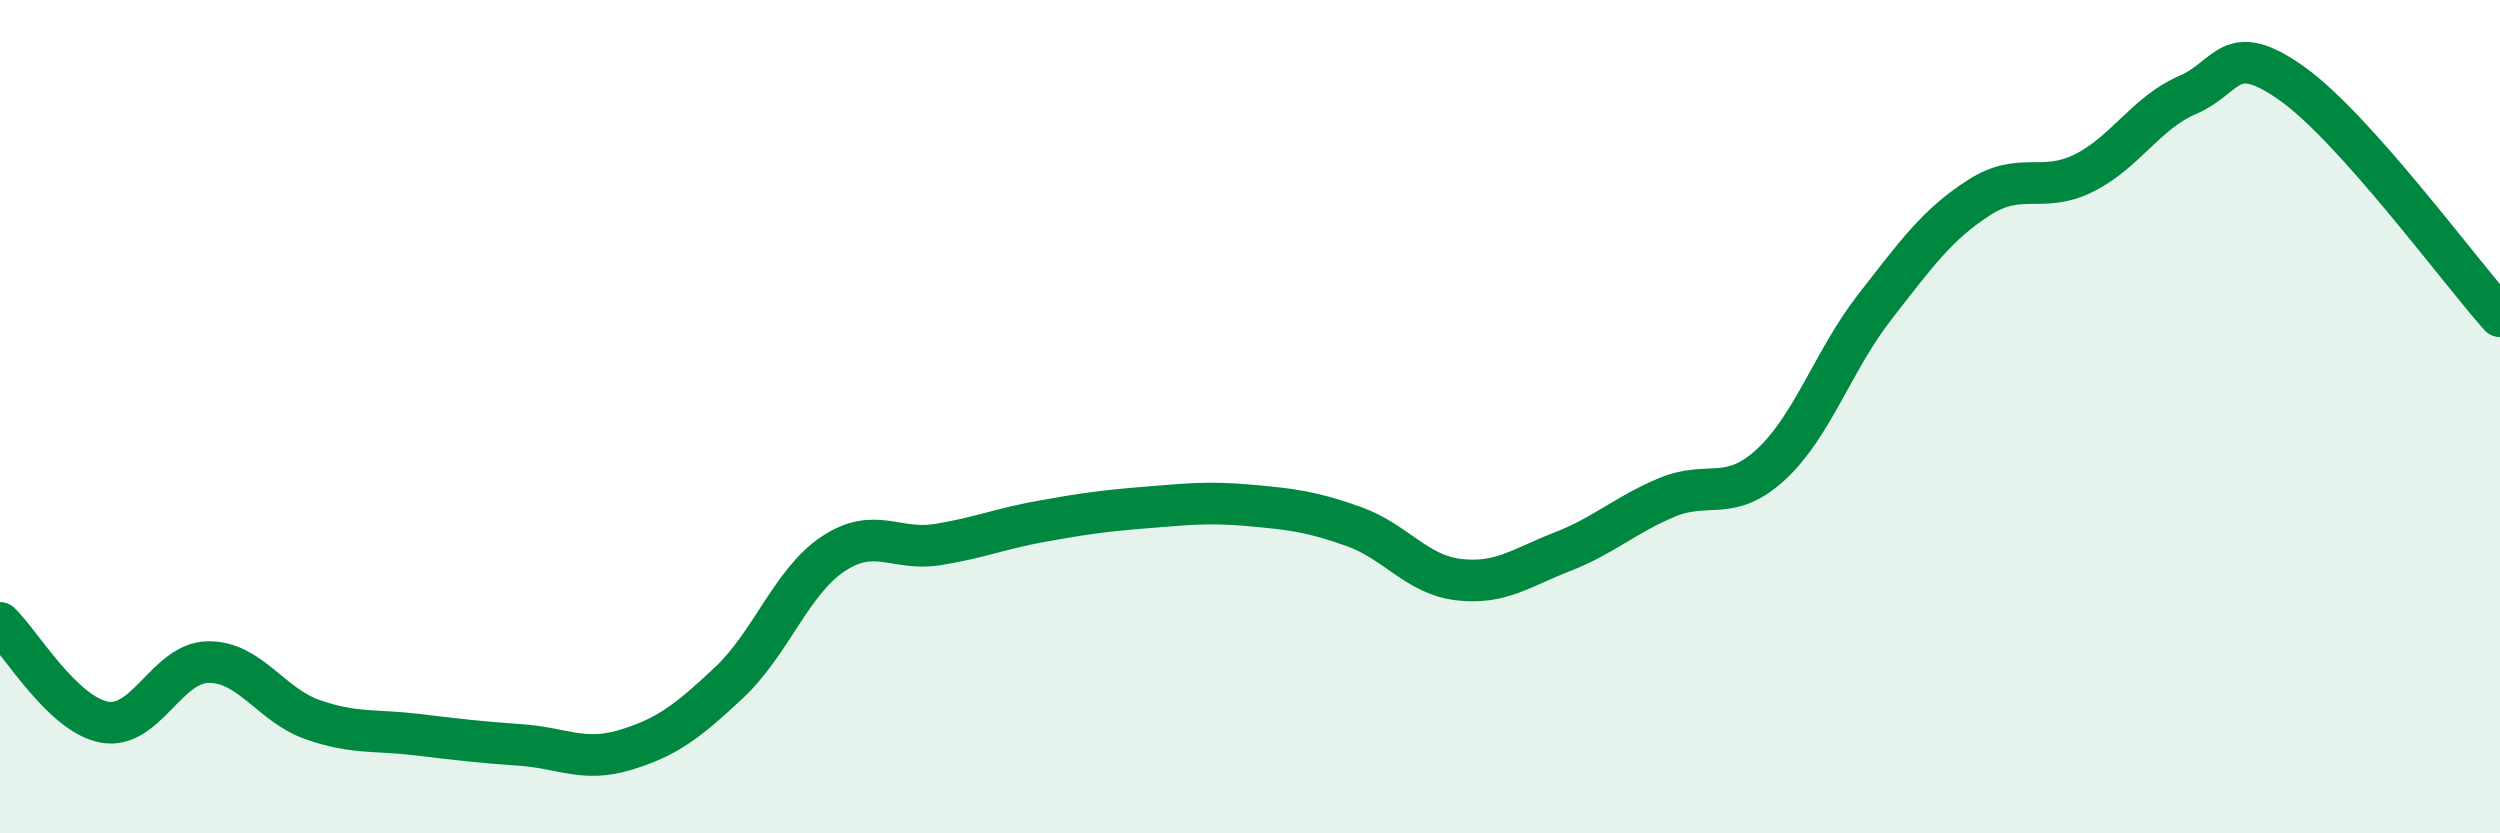
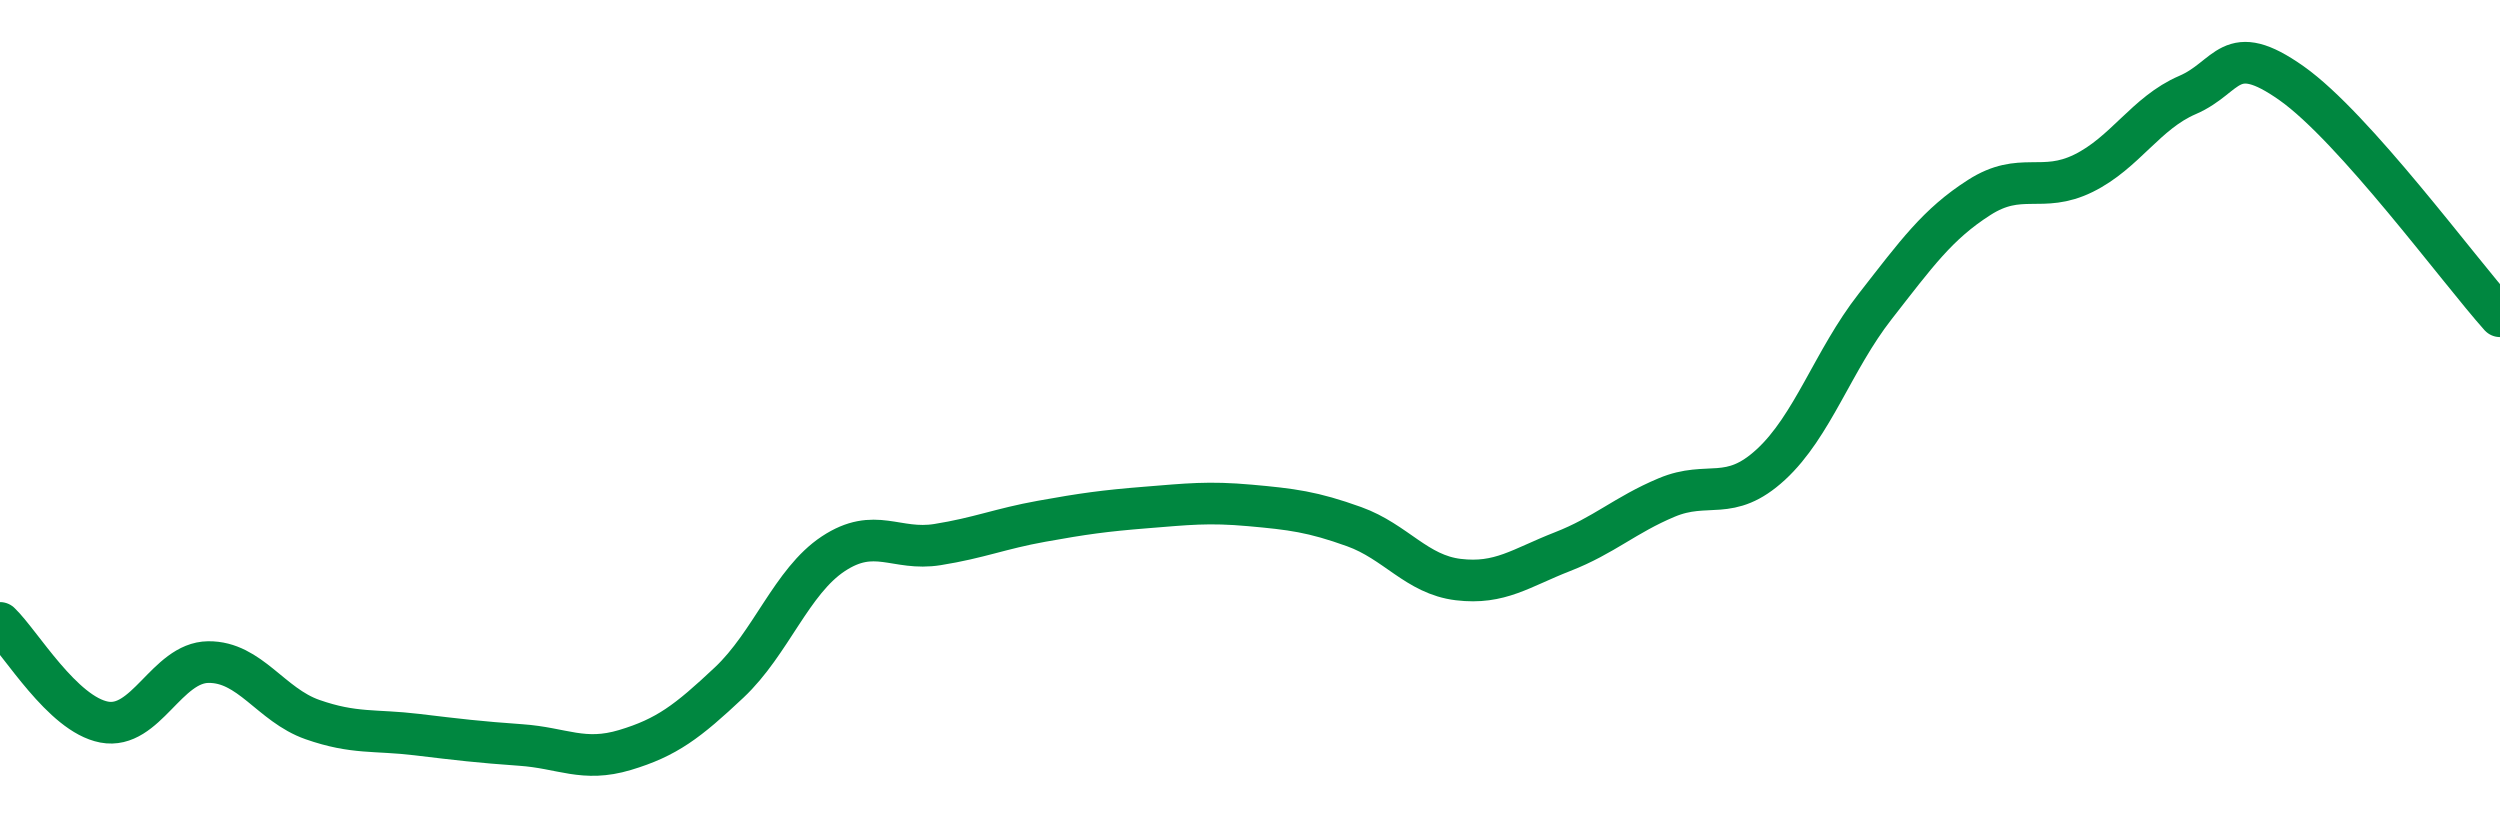
<svg xmlns="http://www.w3.org/2000/svg" width="60" height="20" viewBox="0 0 60 20">
-   <path d="M 0,14.95 C 0.5,15.43 1.5,17.14 2.5,17.33 C 3.5,17.52 4,15.9 5,15.89 C 6,15.88 6.5,16.92 7.5,17.27 C 8.5,17.62 9,17.51 10,17.63 C 11,17.75 11.5,17.81 12.5,17.88 C 13.5,17.95 14,18.3 15,18 C 16,17.7 16.5,17.32 17.5,16.38 C 18.5,15.44 19,13.95 20,13.29 C 21,12.63 21.5,13.23 22.5,13.07 C 23.5,12.91 24,12.69 25,12.51 C 26,12.33 26.5,12.26 27.5,12.18 C 28.5,12.1 29,12.04 30,12.13 C 31,12.22 31.5,12.28 32.5,12.64 C 33.5,13 34,13.79 35,13.91 C 36,14.03 36.5,13.63 37.5,13.24 C 38.5,12.85 39,12.36 40,11.94 C 41,11.52 41.5,12.07 42.5,11.15 C 43.5,10.23 44,8.64 45,7.36 C 46,6.08 46.5,5.38 47.5,4.74 C 48.5,4.1 49,4.65 50,4.16 C 51,3.67 51.5,2.71 52.5,2.28 C 53.5,1.85 53.5,0.94 55,2 C 56.5,3.06 59,6.47 60,7.59L60 20L0 20Z" fill="#008740" opacity="0.1" stroke-linecap="round" stroke-linejoin="round" />
  <path d="M 0,14.95 C 0.5,15.43 1.5,17.14 2.5,17.33 C 3.5,17.52 4,15.9 5,15.89 C 6,15.88 6.5,16.92 7.5,17.27 C 8.5,17.62 9,17.51 10,17.63 C 11,17.75 11.5,17.81 12.5,17.88 C 13.5,17.95 14,18.3 15,18 C 16,17.7 16.5,17.32 17.5,16.38 C 18.5,15.44 19,13.95 20,13.29 C 21,12.63 21.5,13.23 22.5,13.07 C 23.5,12.91 24,12.69 25,12.51 C 26,12.33 26.5,12.26 27.5,12.18 C 28.5,12.1 29,12.04 30,12.13 C 31,12.22 31.5,12.28 32.5,12.64 C 33.5,13 34,13.79 35,13.91 C 36,14.03 36.5,13.63 37.5,13.24 C 38.5,12.85 39,12.36 40,11.94 C 41,11.52 41.5,12.07 42.5,11.15 C 43.5,10.23 44,8.64 45,7.36 C 46,6.08 46.5,5.38 47.5,4.74 C 48.5,4.1 49,4.65 50,4.16 C 51,3.67 51.5,2.71 52.5,2.28 C 53.5,1.85 53.5,0.94 55,2 C 56.5,3.06 59,6.47 60,7.59" stroke="#008740" stroke-width="1" fill="none" stroke-linecap="round" stroke-linejoin="round" />
</svg>